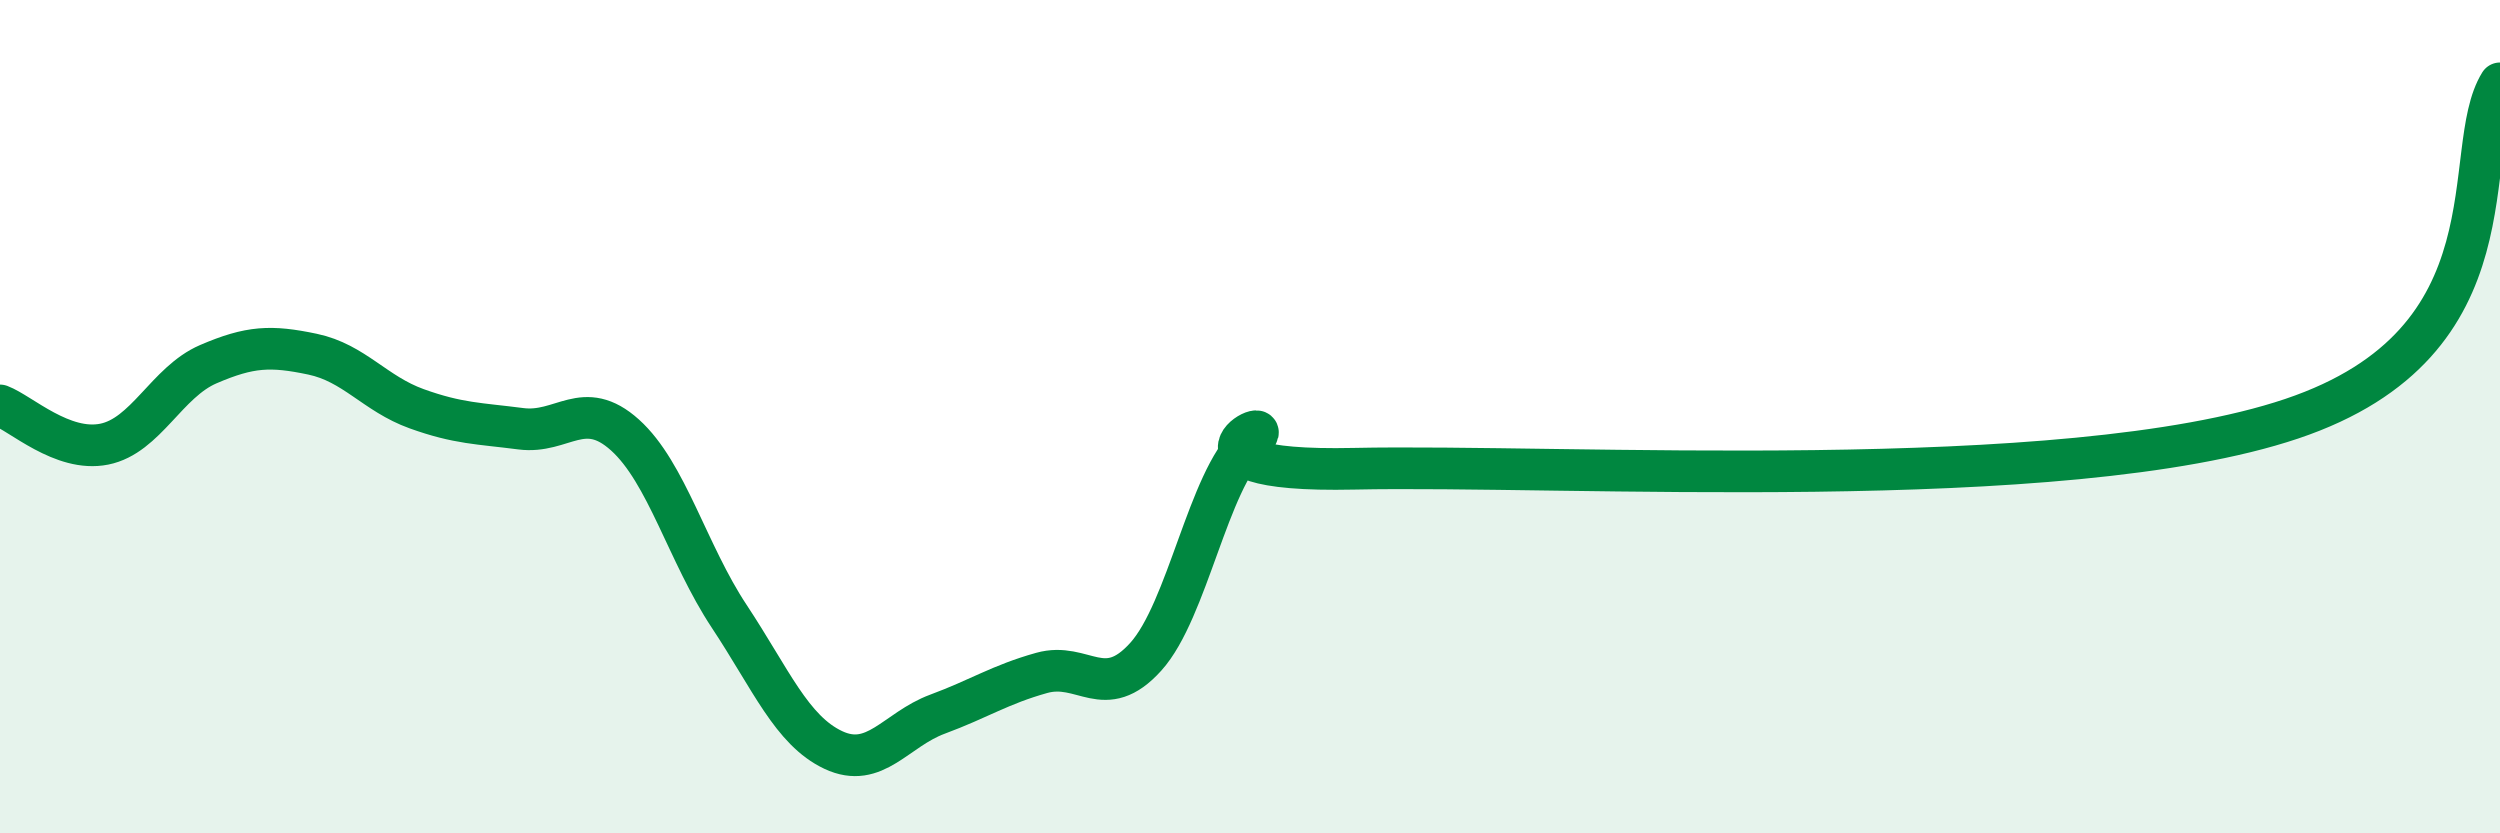
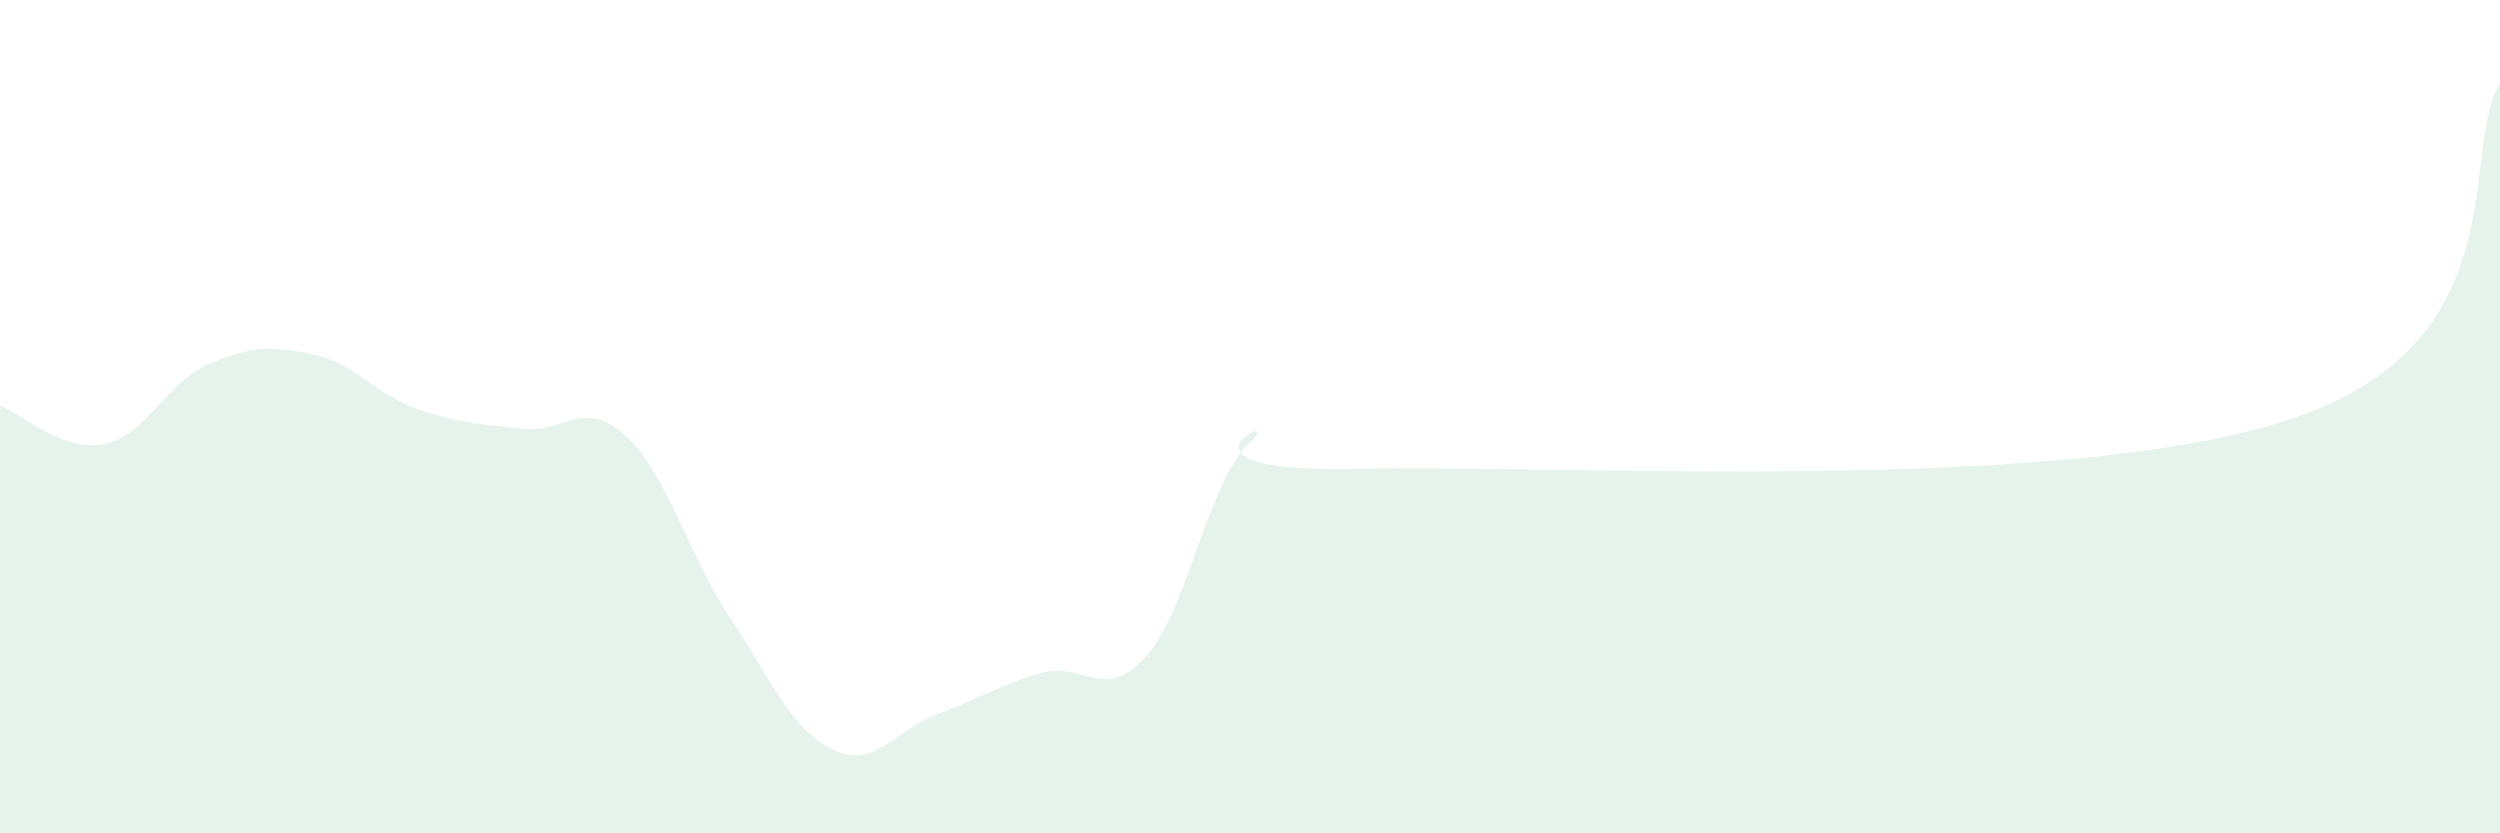
<svg xmlns="http://www.w3.org/2000/svg" width="60" height="20" viewBox="0 0 60 20">
  <path d="M 0,9.73 C 0.5,9.92 1.5,10.86 2.5,10.66 C 3.5,10.46 4,9.17 5,8.74 C 6,8.31 6.5,8.29 7.5,8.5 C 8.5,8.71 9,9.45 10,9.81 C 11,10.17 11.5,10.16 12.5,10.29 C 13.5,10.42 14,9.54 15,10.44 C 16,11.34 16.5,13.28 17.5,14.79 C 18.5,16.3 19,17.53 20,18 C 21,18.47 21.5,17.51 22.5,17.14 C 23.5,16.77 24,16.43 25,16.15 C 26,15.87 26.5,16.87 27.5,15.76 C 28.5,14.65 29,11.52 30,10.62 C 31,9.72 27.5,11.36 32.5,11.25 C 37.5,11.14 49.5,11.9 55,10.05 C 60.5,8.2 59,3.61 60,2L60 20L0 20Z" fill="#008740" opacity="0.1" stroke-linecap="round" stroke-linejoin="round" />
-   <path d="M 0,9.73 C 0.5,9.92 1.5,10.86 2.5,10.66 C 3.5,10.46 4,9.17 5,8.74 C 6,8.31 6.5,8.29 7.5,8.5 C 8.5,8.71 9,9.45 10,9.81 C 11,10.17 11.5,10.16 12.5,10.29 C 13.5,10.42 14,9.54 15,10.44 C 16,11.34 16.5,13.28 17.5,14.79 C 18.5,16.3 19,17.53 20,18 C 21,18.47 21.5,17.51 22.5,17.14 C 23.5,16.77 24,16.43 25,16.15 C 26,15.87 26.5,16.87 27.5,15.76 C 28.5,14.65 29,11.52 30,10.62 C 31,9.72 27.5,11.36 32.5,11.25 C 37.5,11.14 49.5,11.9 55,10.05 C 60.5,8.2 59,3.61 60,2" stroke="#008740" stroke-width="1" fill="none" stroke-linecap="round" stroke-linejoin="round" />
</svg>